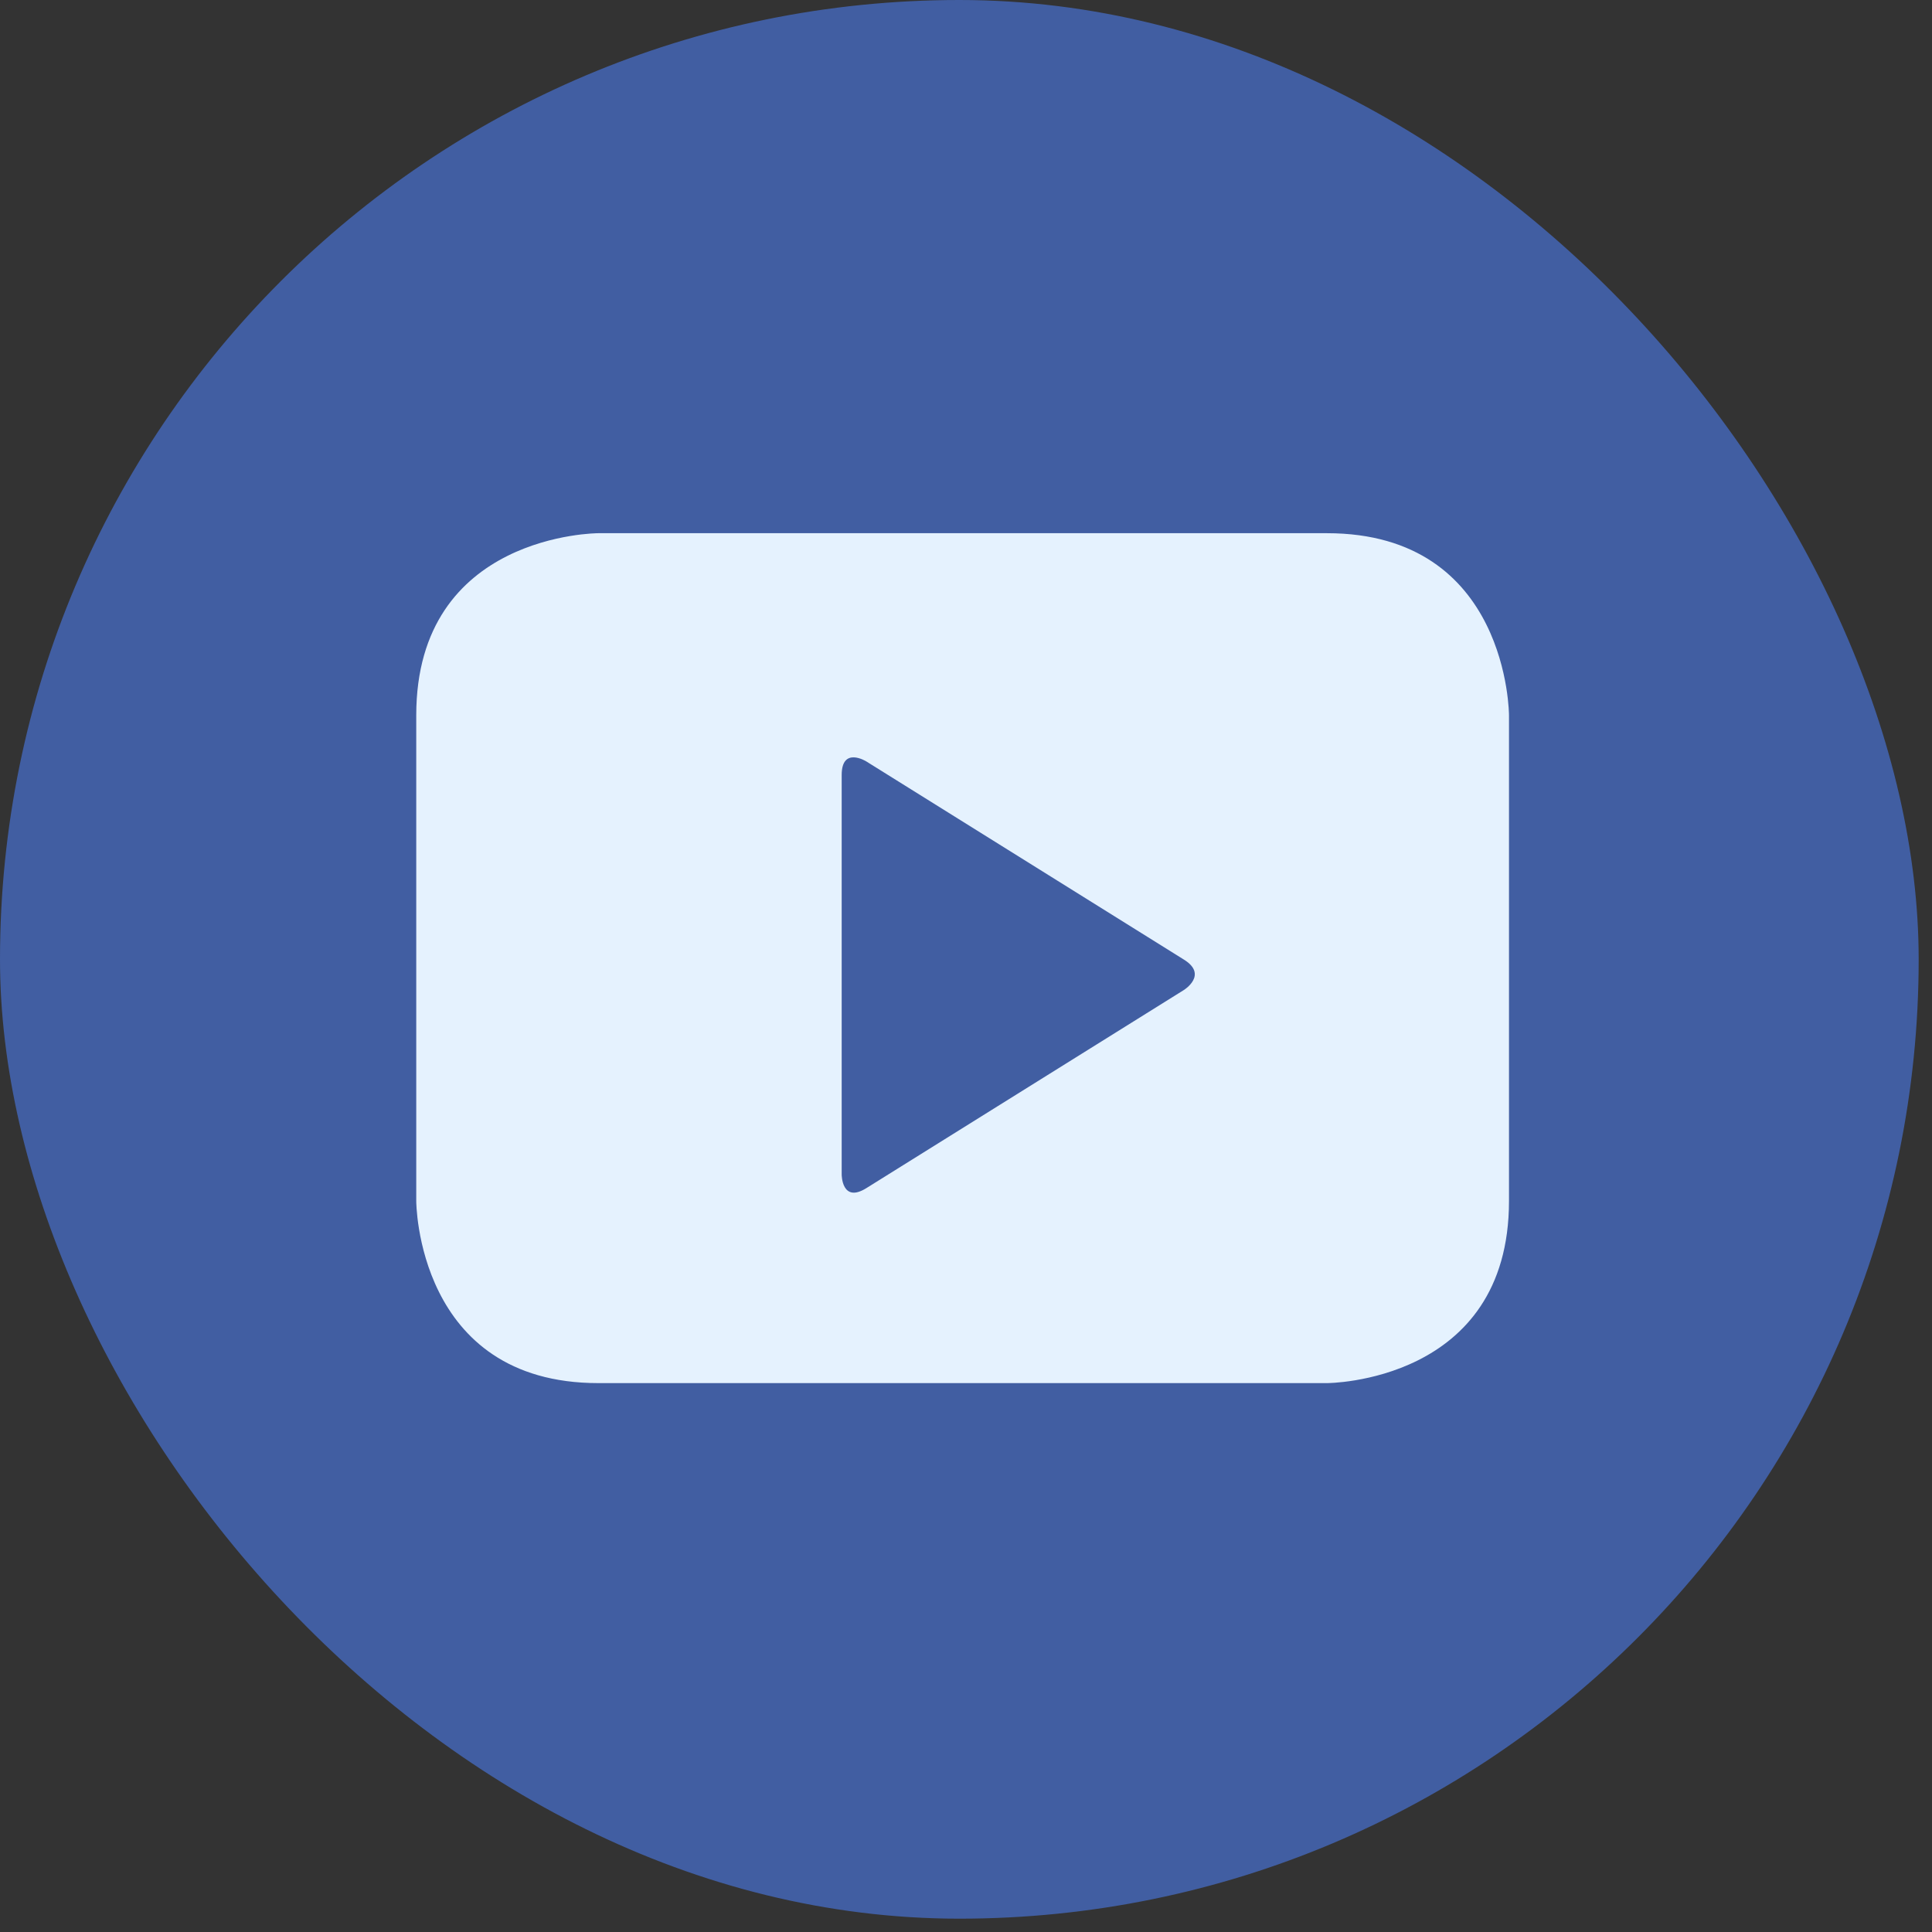
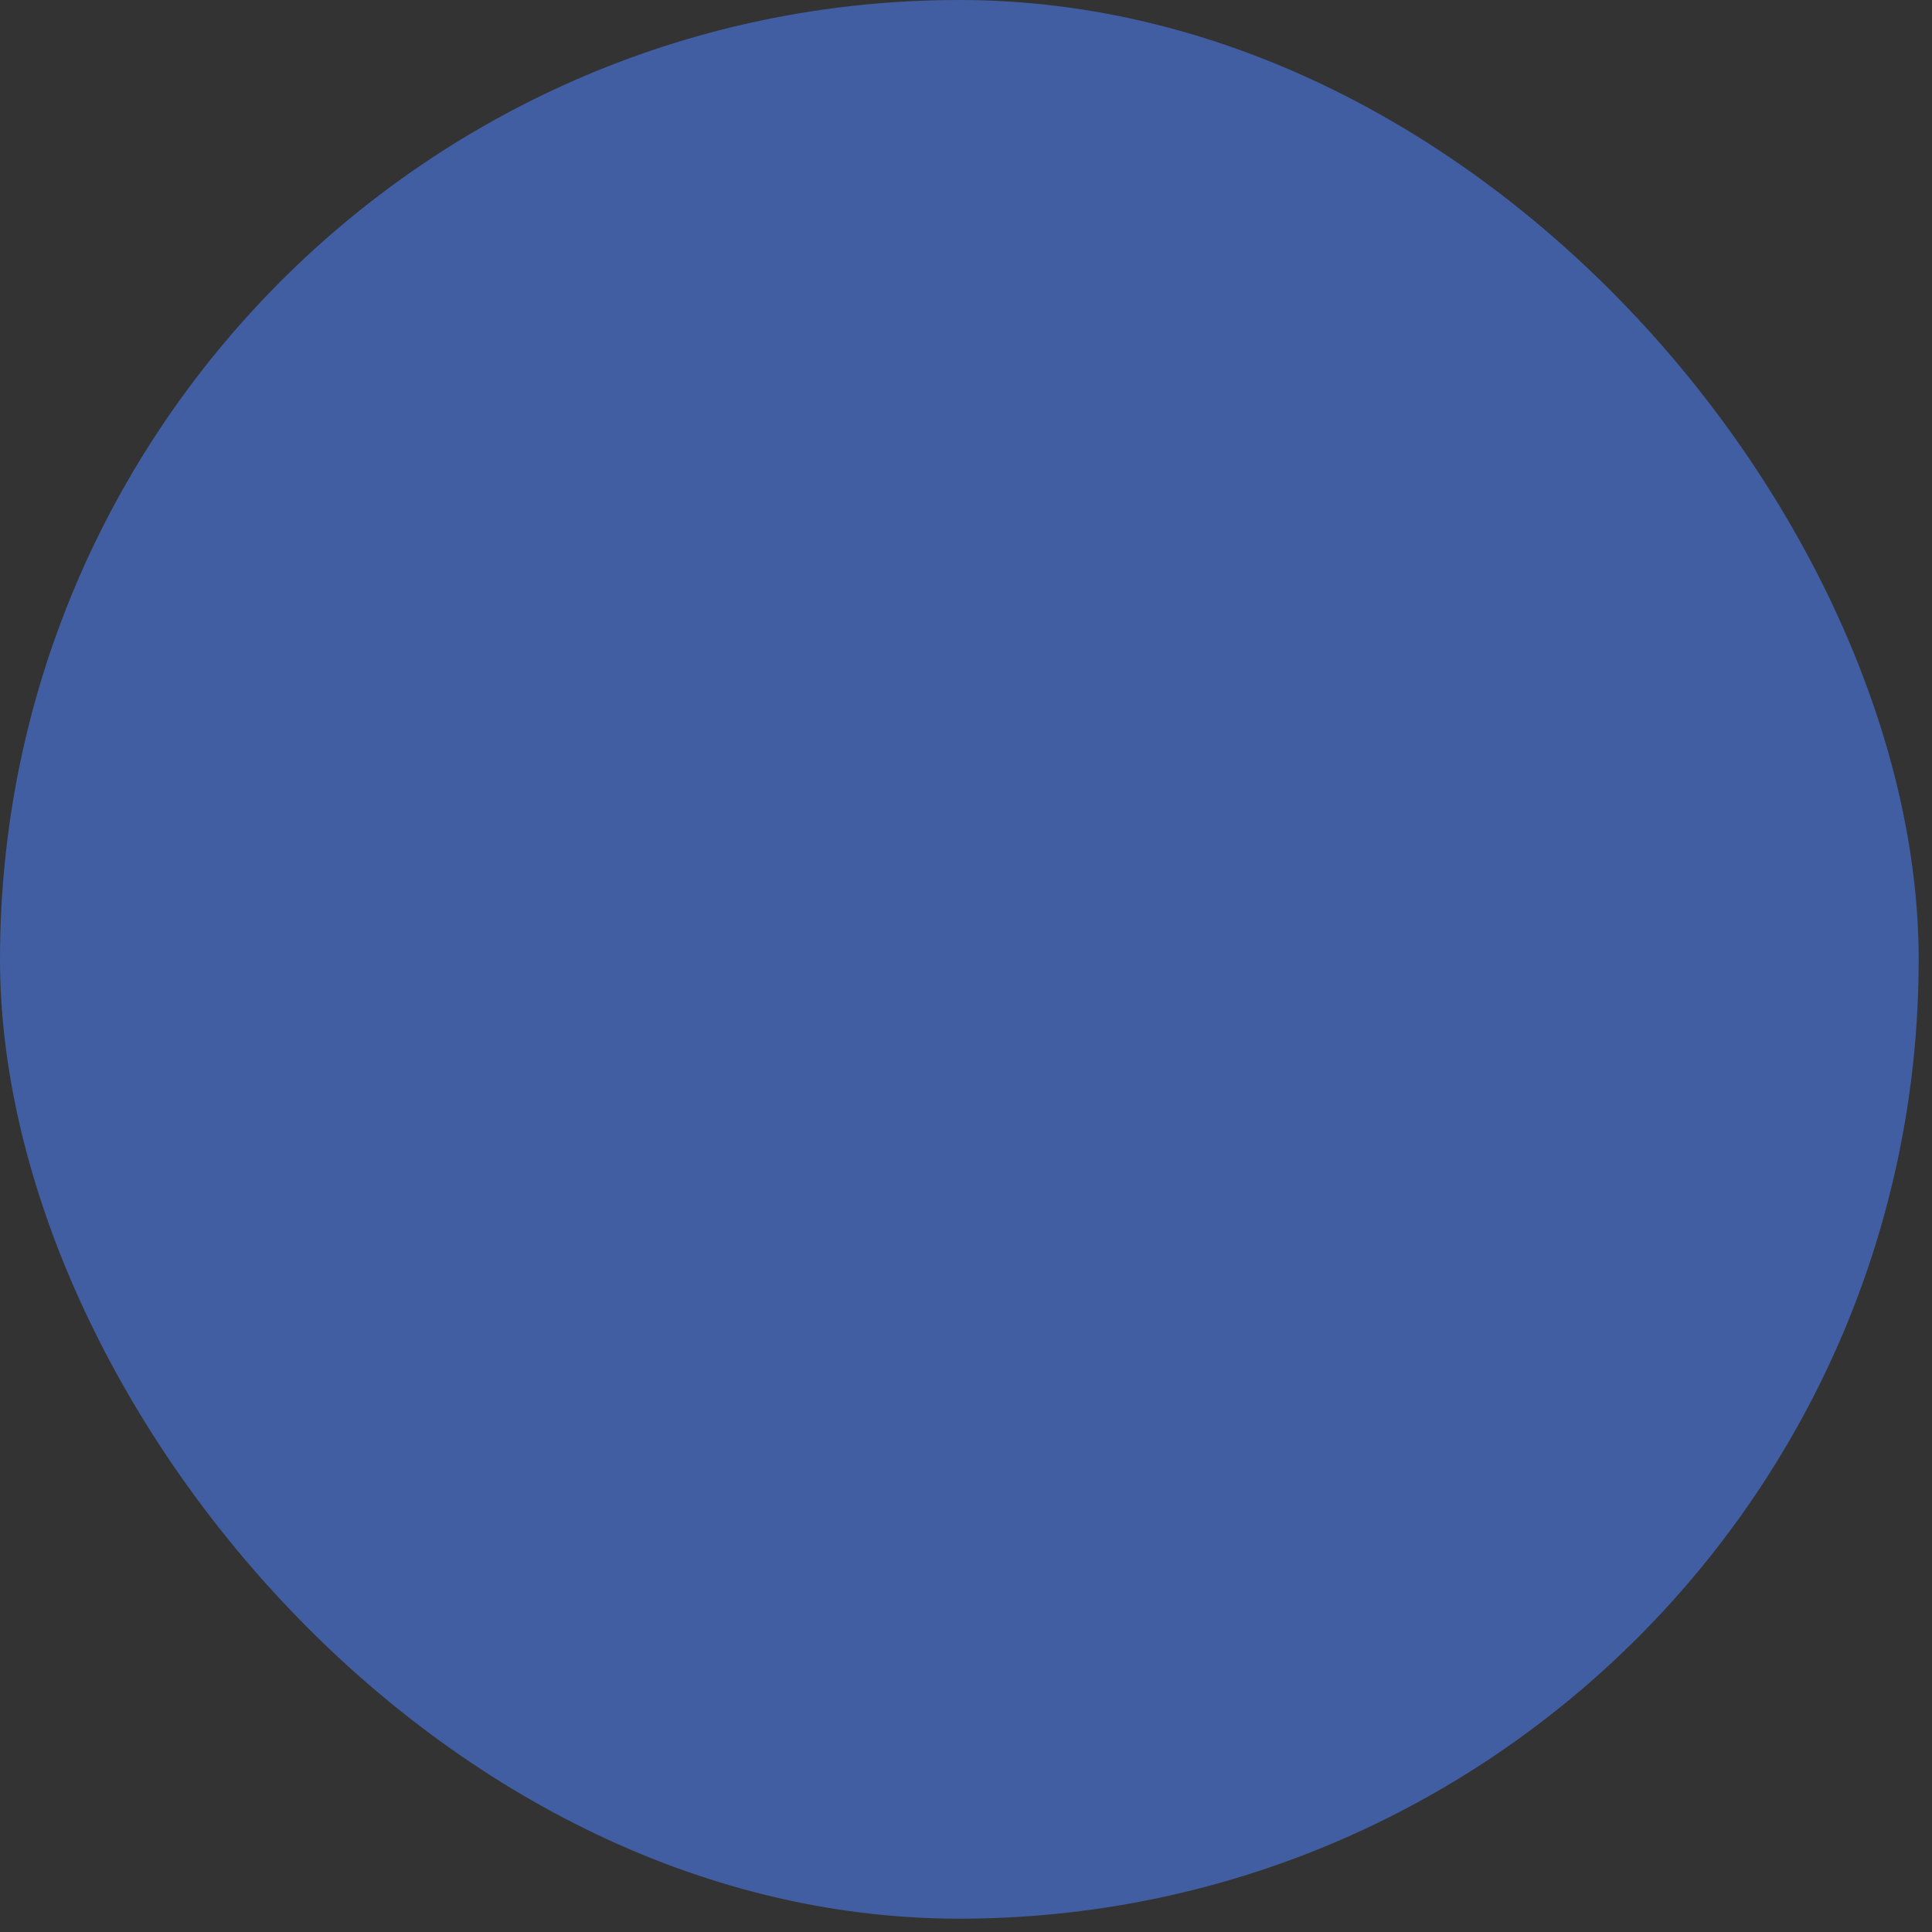
<svg xmlns="http://www.w3.org/2000/svg" width="58" height="58" viewBox="0 0 58 58" fill="none">
  <rect x="0" y="0" width="58" height="58" fill="#333333" stroke="none" />
  <rect width="57.6" height="57.6" rx="28.8" fill="#415EA2" />
-   <path d="M17.964 16.007C17.964 16.007 12.496 16.007 12.496 21.474V36.054C12.496 36.054 12.496 41.522 17.964 41.522H39.834C39.834 41.522 45.301 41.522 45.301 36.054V21.474C45.301 21.474 45.301 16.007 39.834 16.007H17.964Z" fill="#E5F2FE" />
  <path d="M26.003 22.856C26.003 22.856 25.268 22.4 25.268 23.267V35.261C25.268 35.261 25.268 36.128 26.003 35.672L35.542 29.72C35.542 29.72 36.277 29.264 35.542 28.808L26.003 22.856Z" fill="#415EA2" />
</svg>